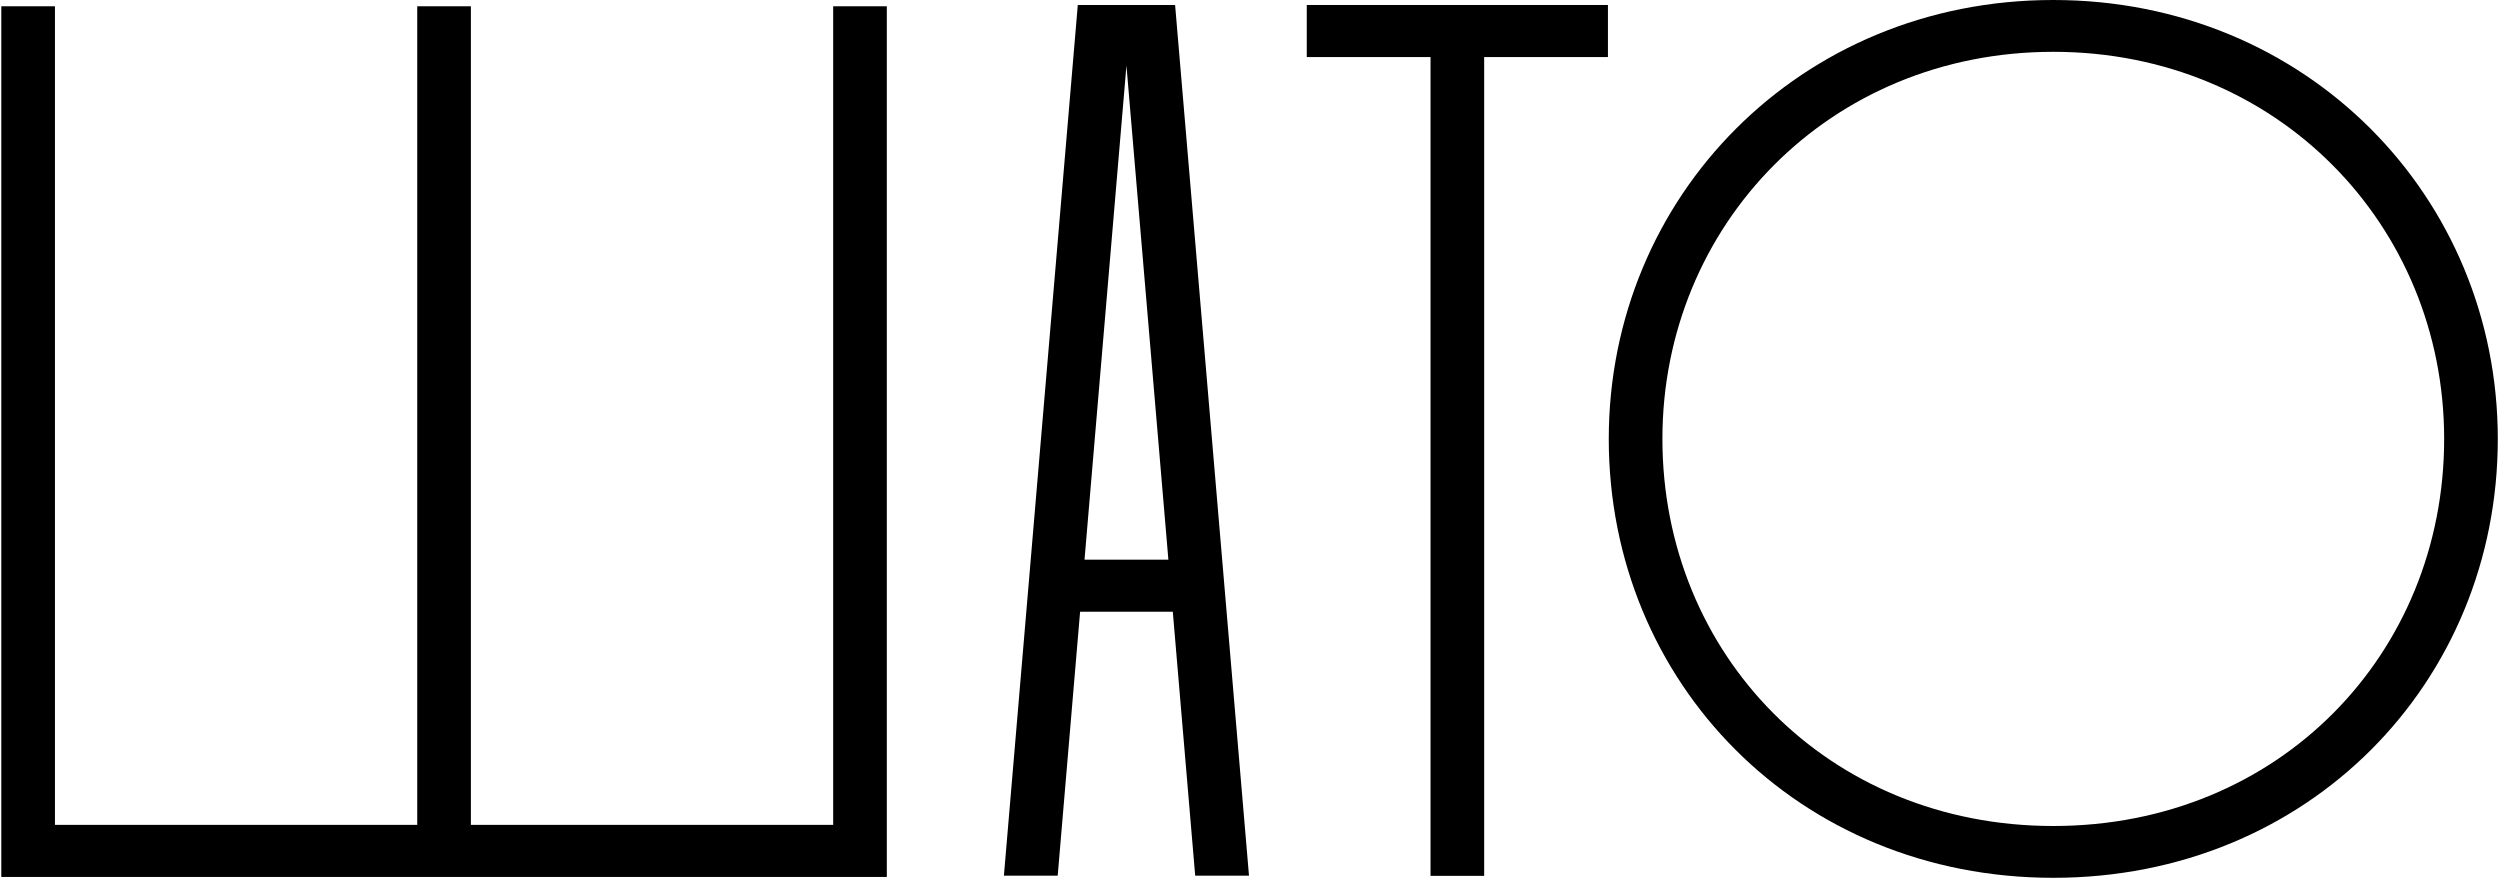
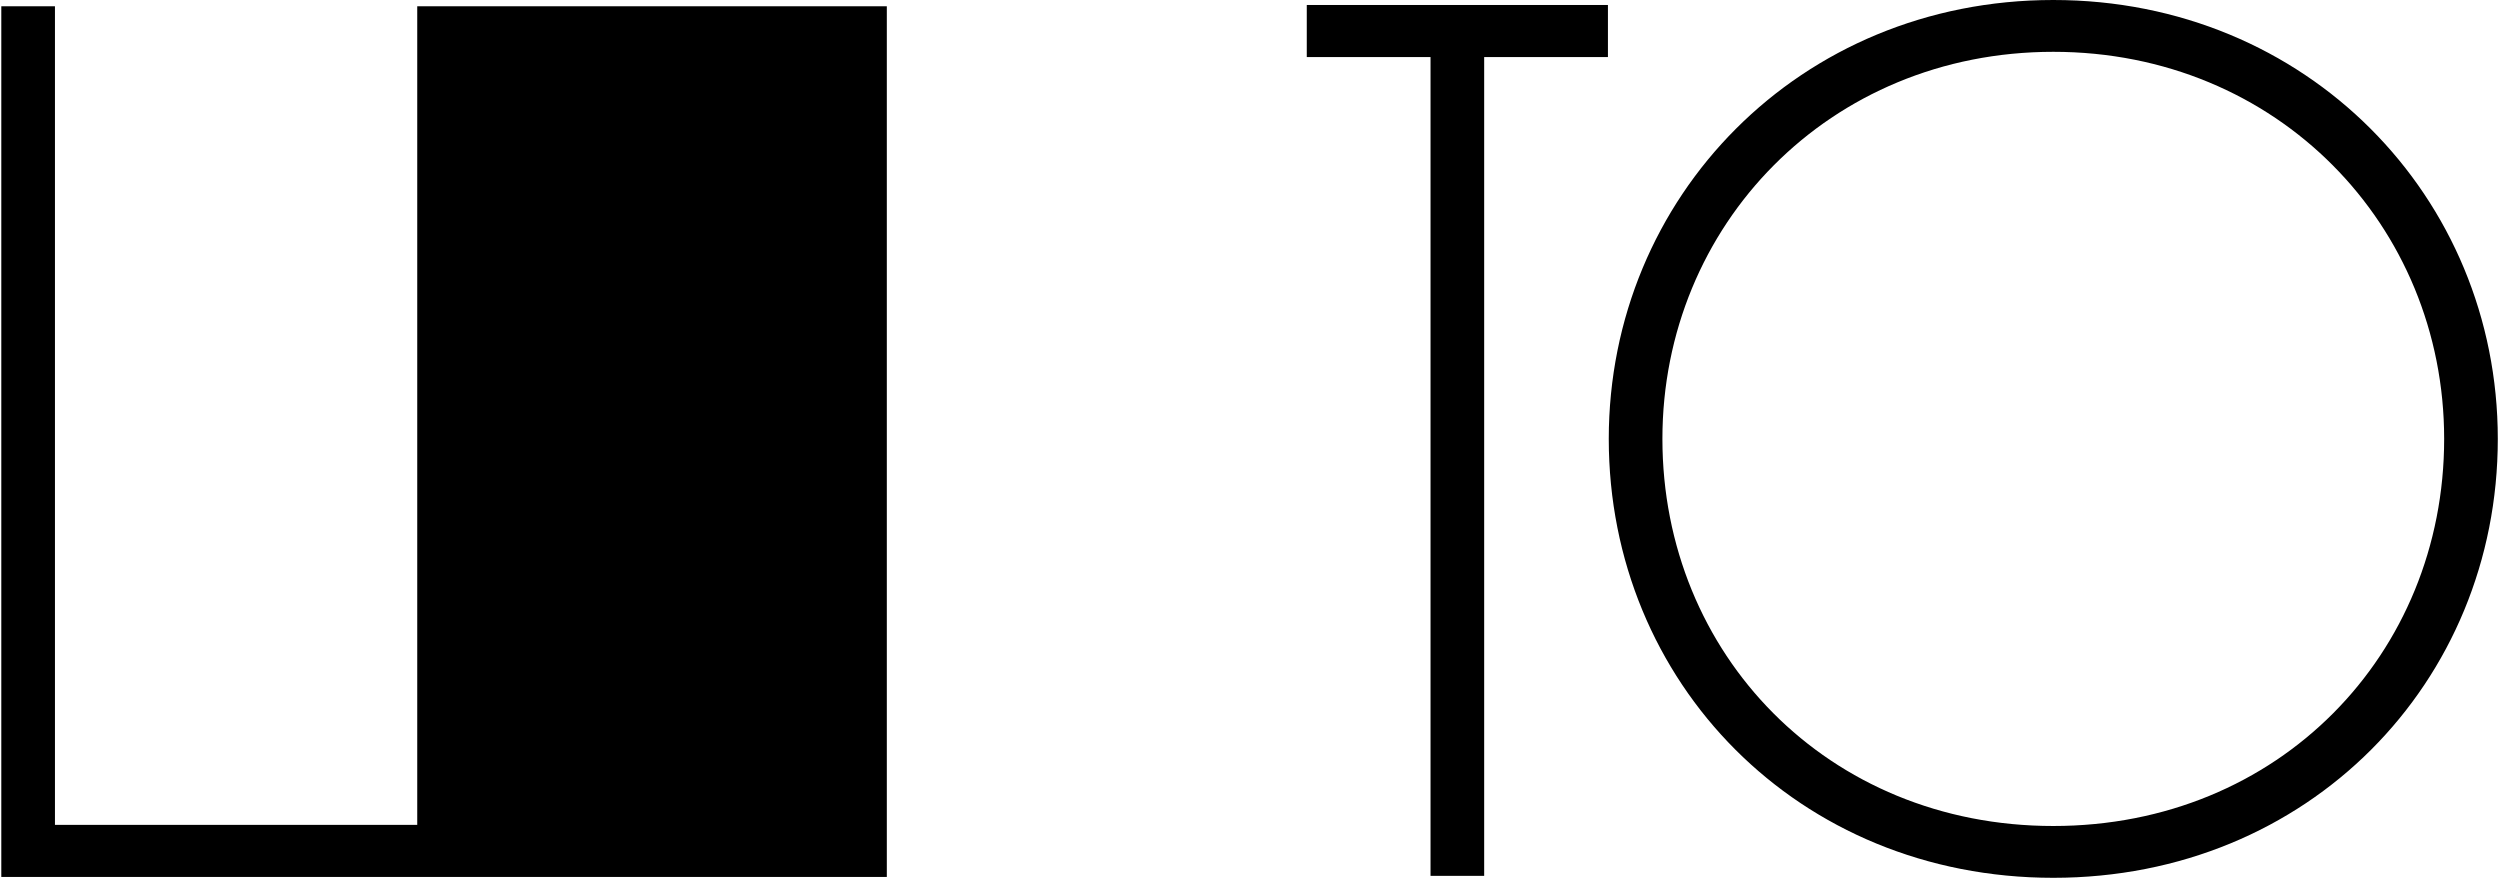
<svg xmlns="http://www.w3.org/2000/svg" width="712" height="250" viewBox="0 0 712 250" fill="none">
-   <path d="M340.391 249.386L334.013 174.225H307.612L301.233 249.386H285.912L306.956 1.419H334.669L355.712 249.386H340.391ZM332.754 159.393L320.812 18.672L308.87 159.393H332.754Z" fill="black" />
-   <path d="M15.65 1.788V234.922H118.831V1.788H134.108V234.922H237.288V1.788H252.565V249.754H0.373V1.788H15.65Z" fill="black" />
+   <path d="M15.65 1.788V234.922H118.831V1.788H134.108V234.922V1.788H252.565V249.754H0.373V1.788H15.65Z" fill="black" />
  <path d="M584.775 0C656.952 0 711.373 56.086 711.373 125C711.373 194.343 657.412 250 584.775 250C512.139 250 458.177 194.343 458.177 125C458.177 56.086 512.598 0 584.775 0ZM584.775 14.757C520.968 14.757 473.454 64.17 473.454 125C473.454 186.257 520.518 235.244 584.775 235.244C649.033 235.244 696.096 186.257 696.096 125C696.096 64.17 648.582 14.757 584.775 14.757Z" fill="black" />
  <path d="M422.692 16.252V249.442H407.415V16.252H372.169V1.419H457.938V16.252H422.692Z" fill="black" />
</svg>